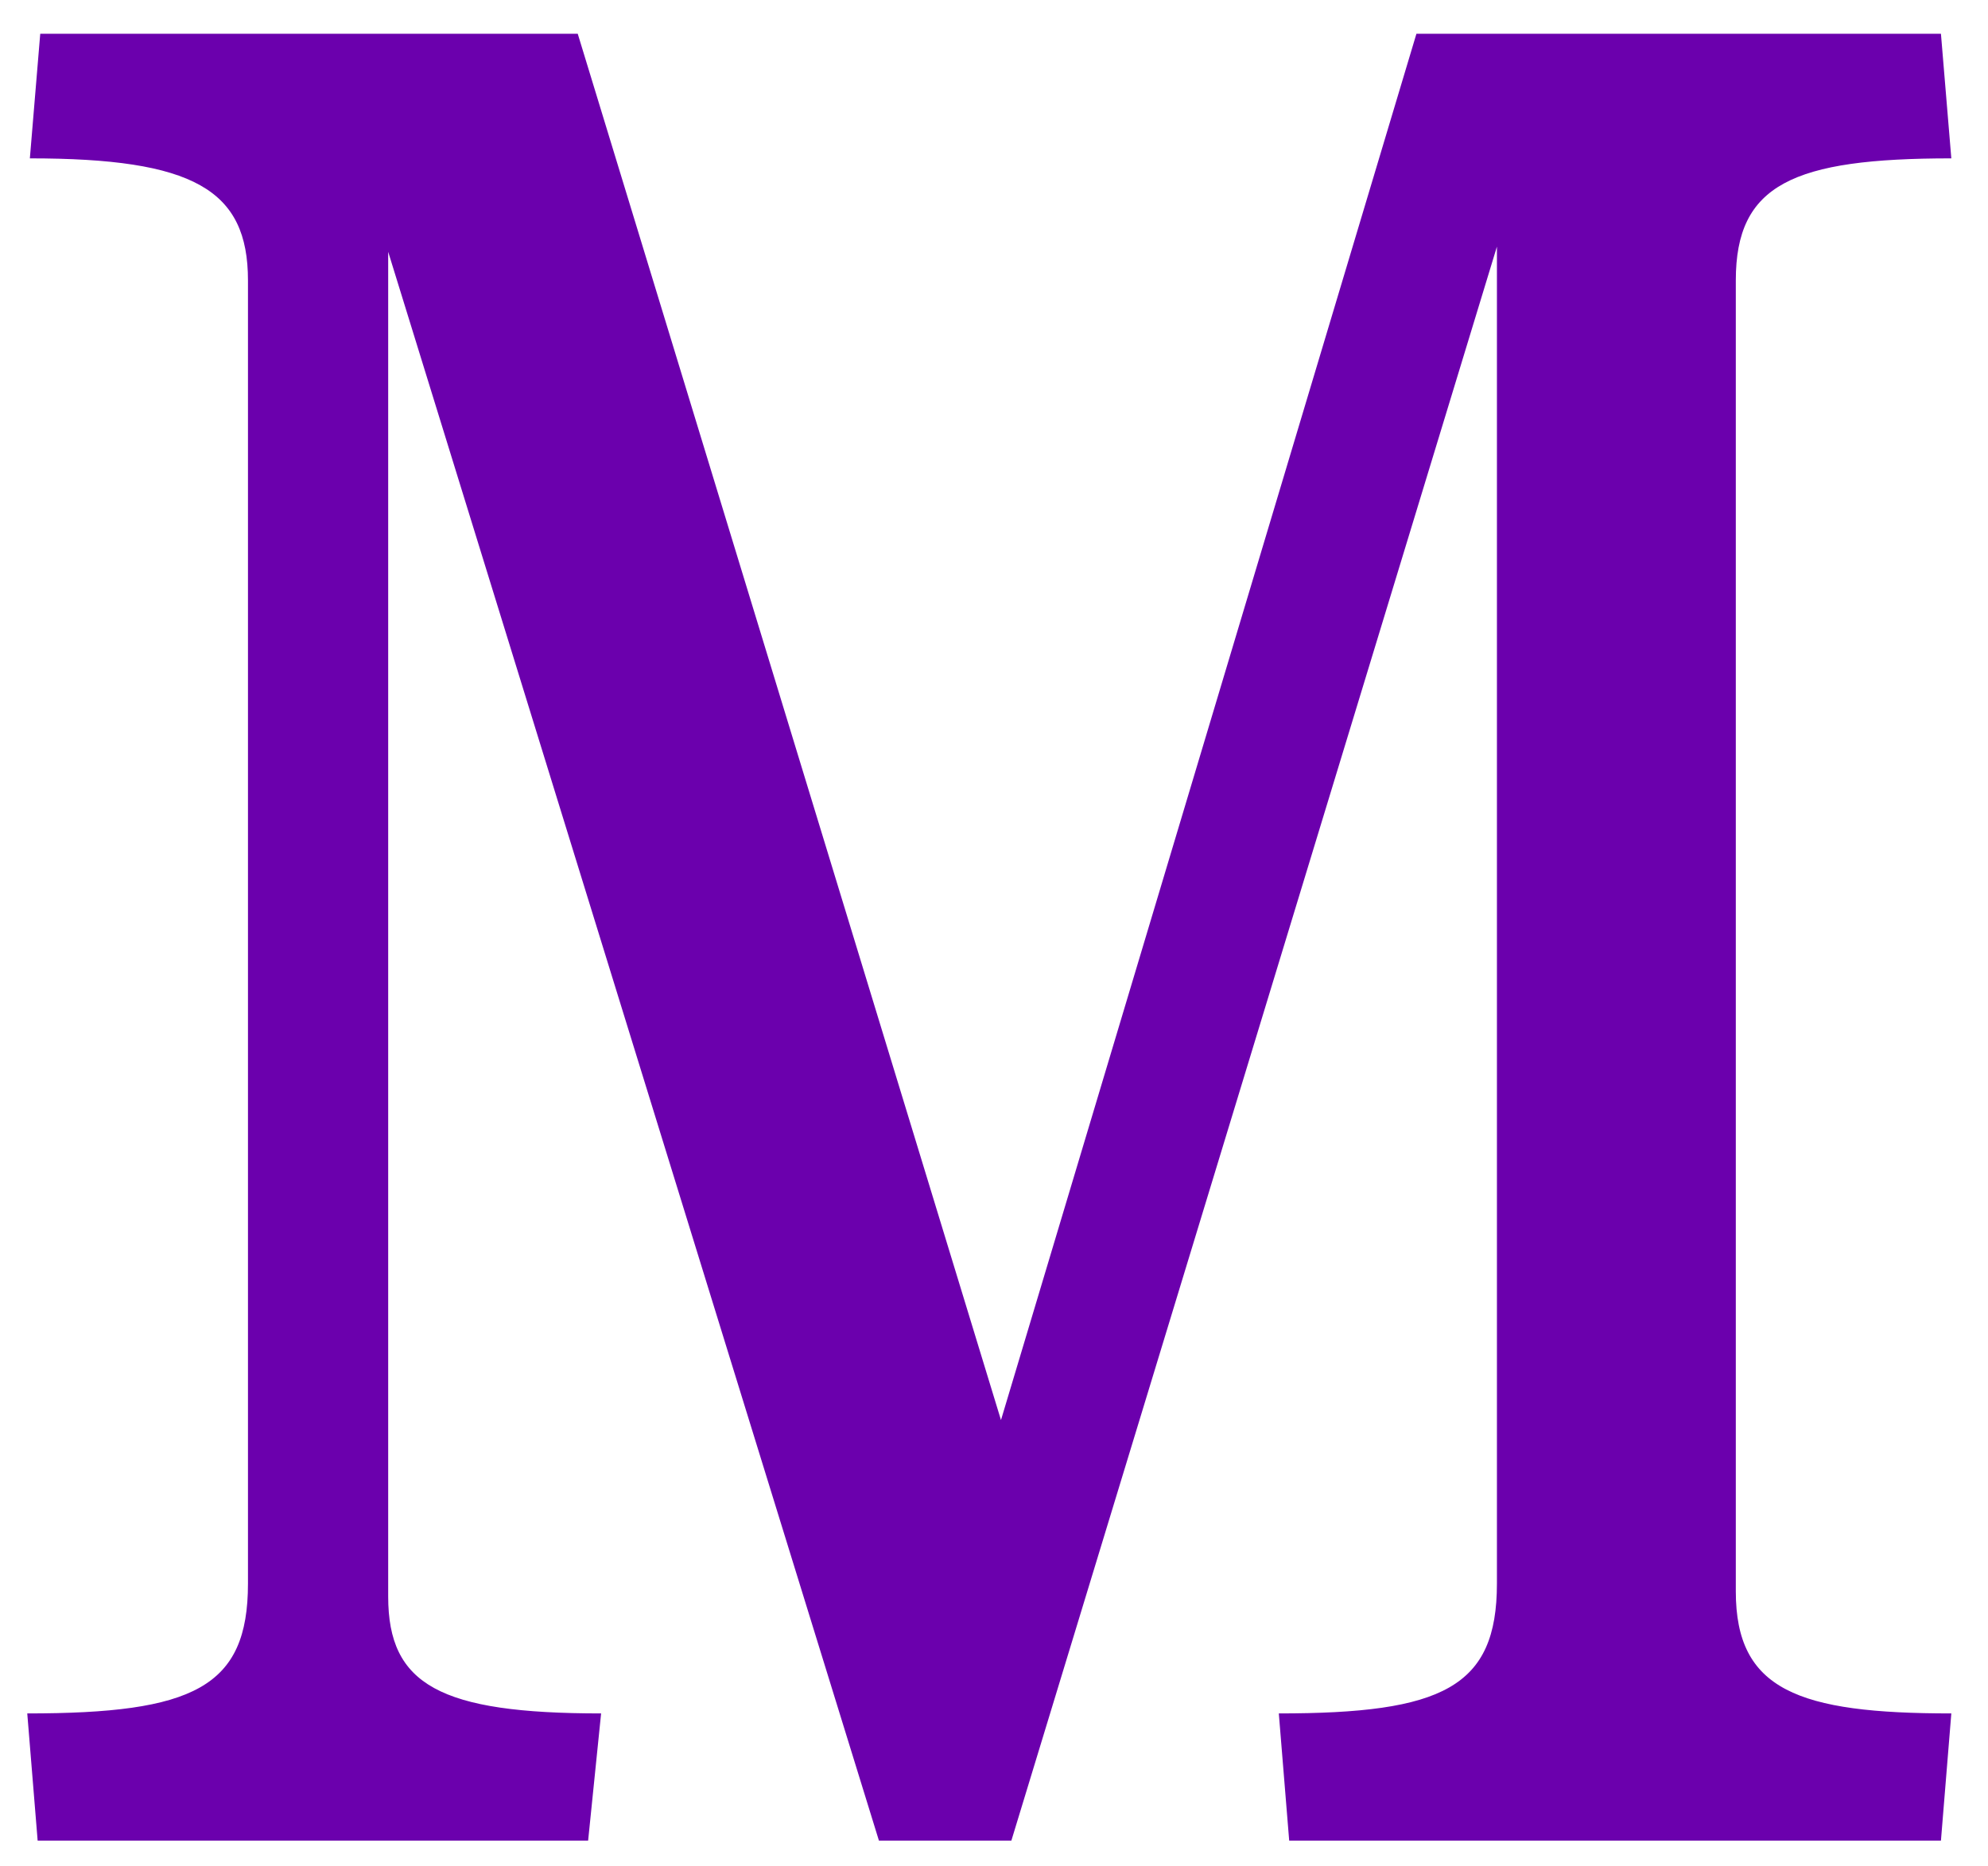
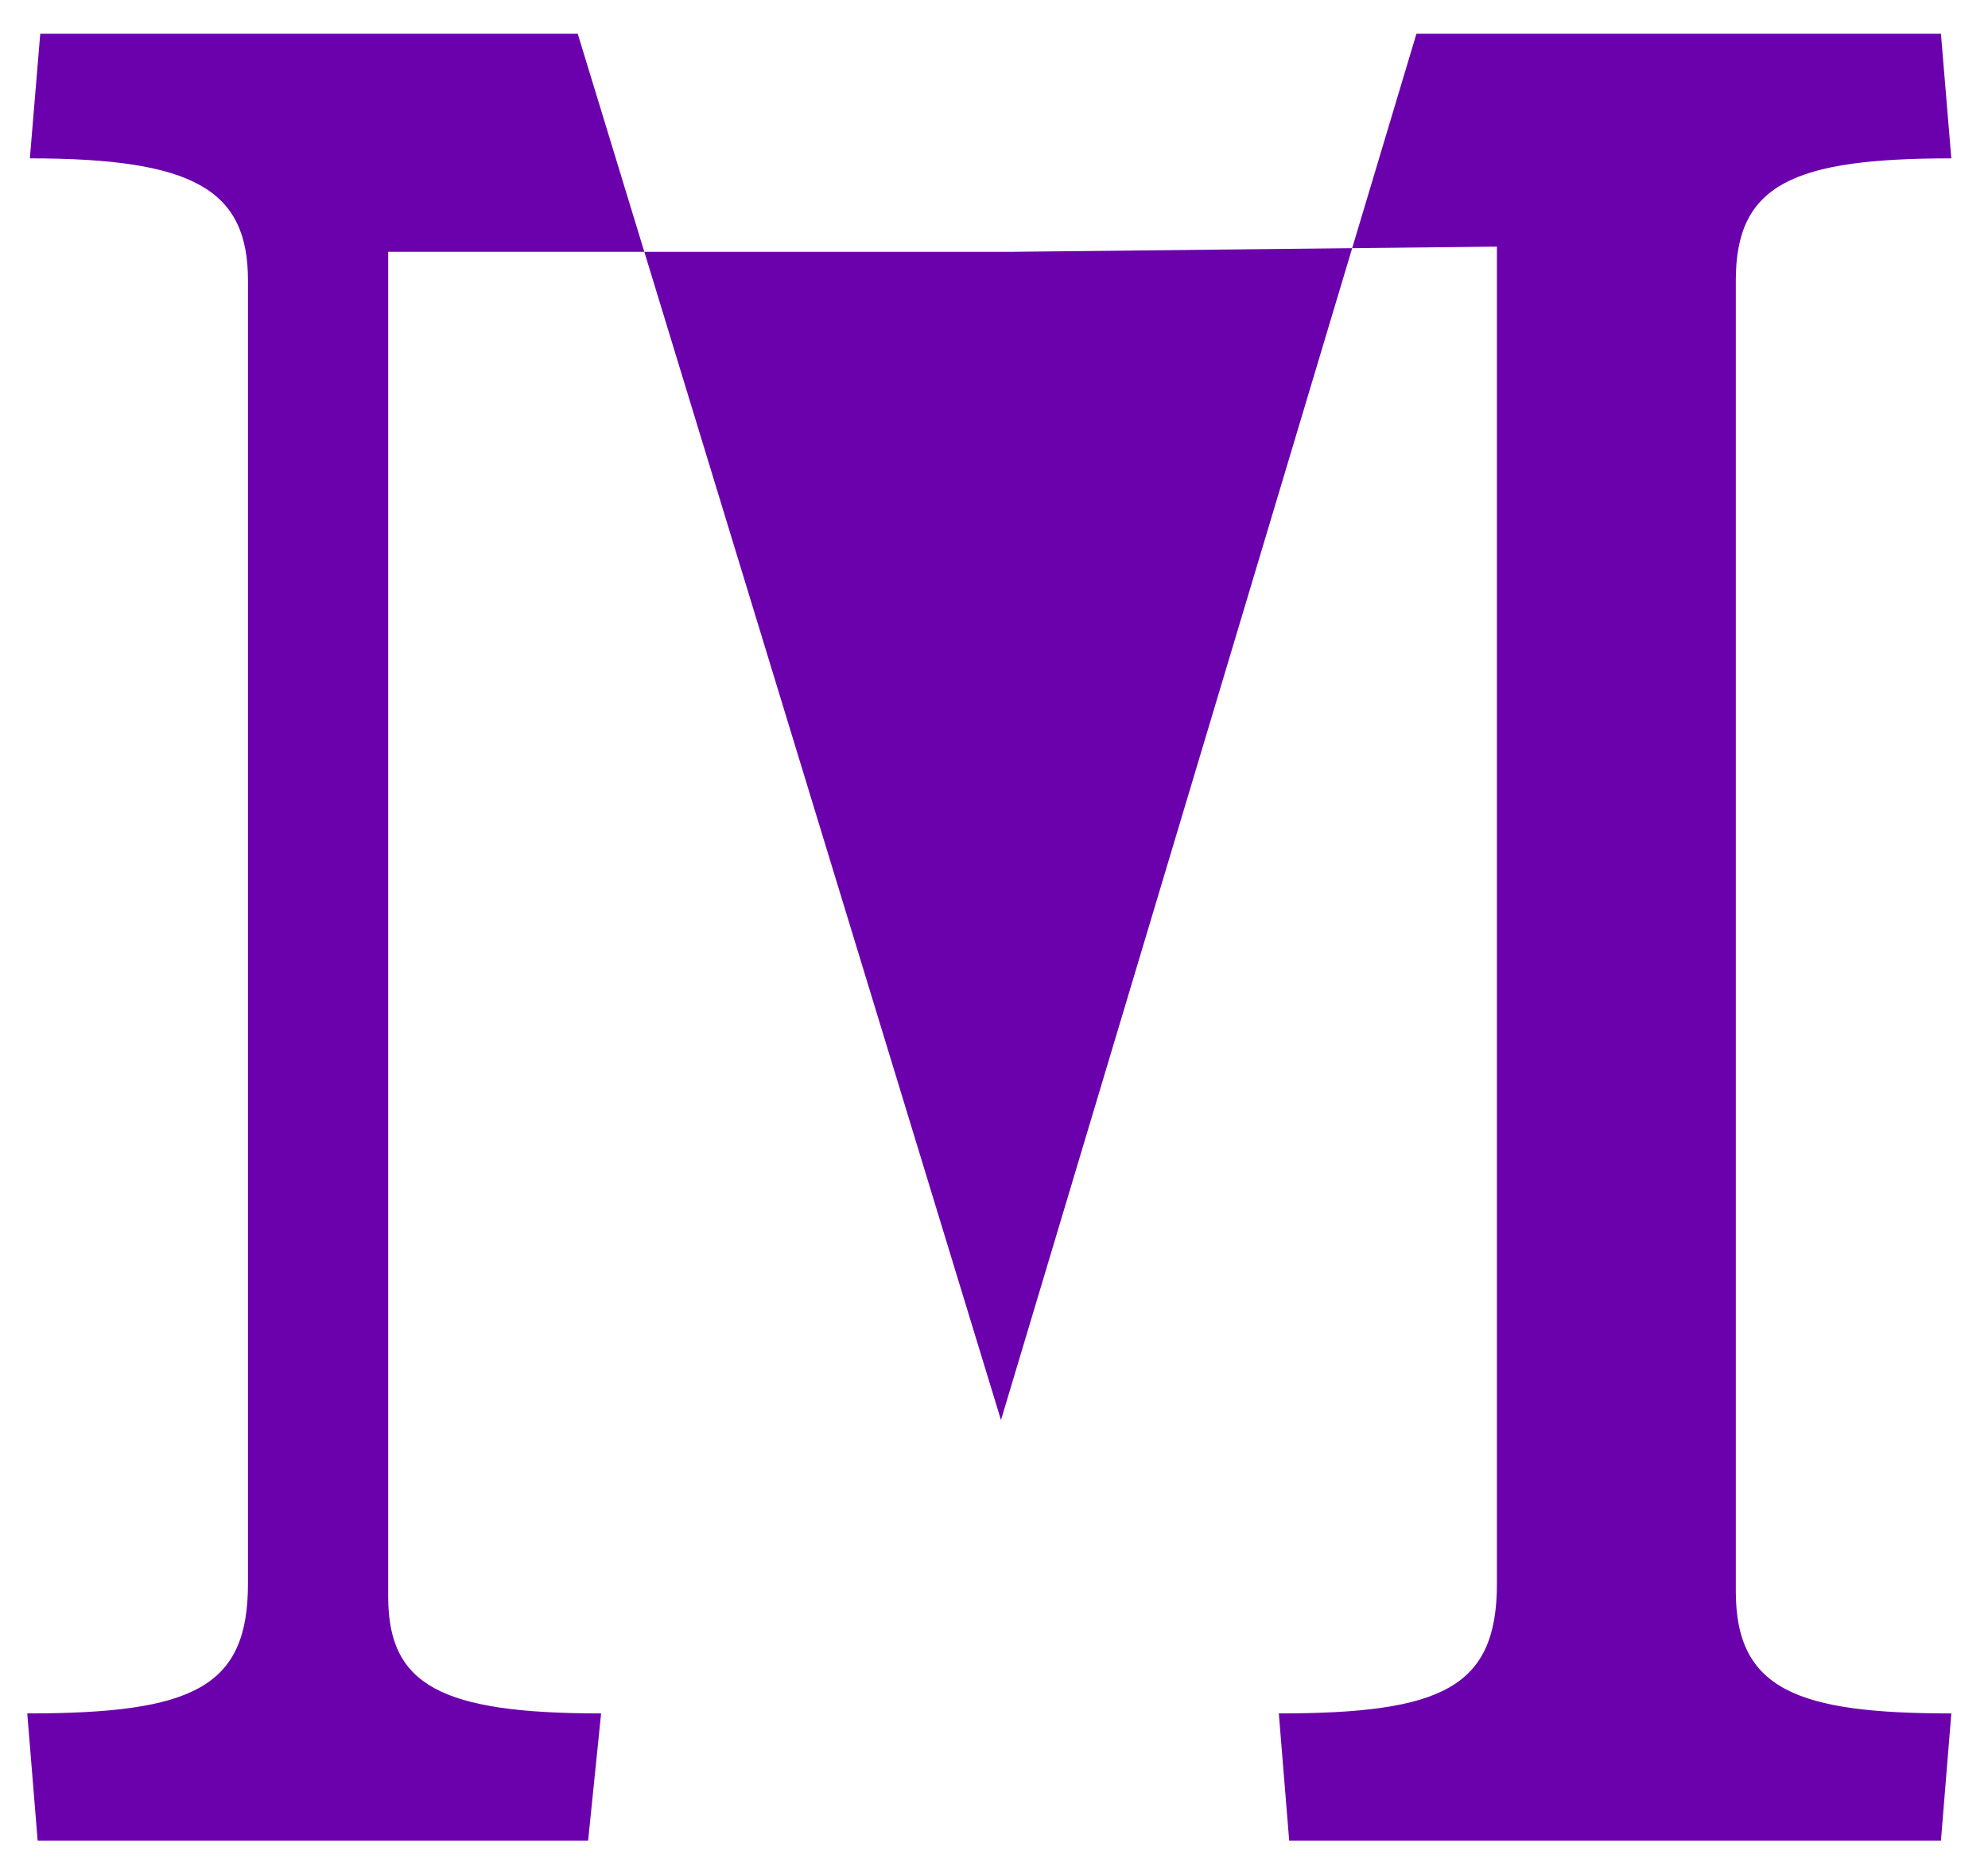
<svg xmlns="http://www.w3.org/2000/svg" width="49" height="46" viewBox="0 0 49 46" fill="none">
-   <path d="M36.896 39.04C36.896 41.6 35.552 42.24 31.52 42.24L31.776 45.376H47.84L48.096 42.24C44.32 42.24 42.784 41.664 42.784 39.232V6.912C42.784 4.544 44.192 3.904 48.096 3.904L47.84 0.832H34.912L24.672 35.008L14.24 0.832H0.992L0.736 3.904C4.768 3.904 6.112 4.672 6.112 6.912V39.04C6.112 41.6 4.768 42.24 0.672 42.24L0.928 45.376H14.496L14.816 42.24C10.848 42.24 9.568 41.536 9.568 39.36V6.208L21.664 45.376H24.928L36.896 6.08V39.04Z" fill="#6B00AD" />
+   <path d="M36.896 39.04C36.896 41.6 35.552 42.24 31.52 42.24L31.776 45.376H47.84L48.096 42.24C44.32 42.24 42.784 41.664 42.784 39.232V6.912C42.784 4.544 44.192 3.904 48.096 3.904L47.84 0.832H34.912L24.672 35.008L14.24 0.832H0.992L0.736 3.904C4.768 3.904 6.112 4.672 6.112 6.912V39.04C6.112 41.6 4.768 42.24 0.672 42.24L0.928 45.376H14.496L14.816 42.24C10.848 42.24 9.568 41.536 9.568 39.36V6.208H24.928L36.896 6.08V39.04Z" fill="#6B00AD" />
</svg>